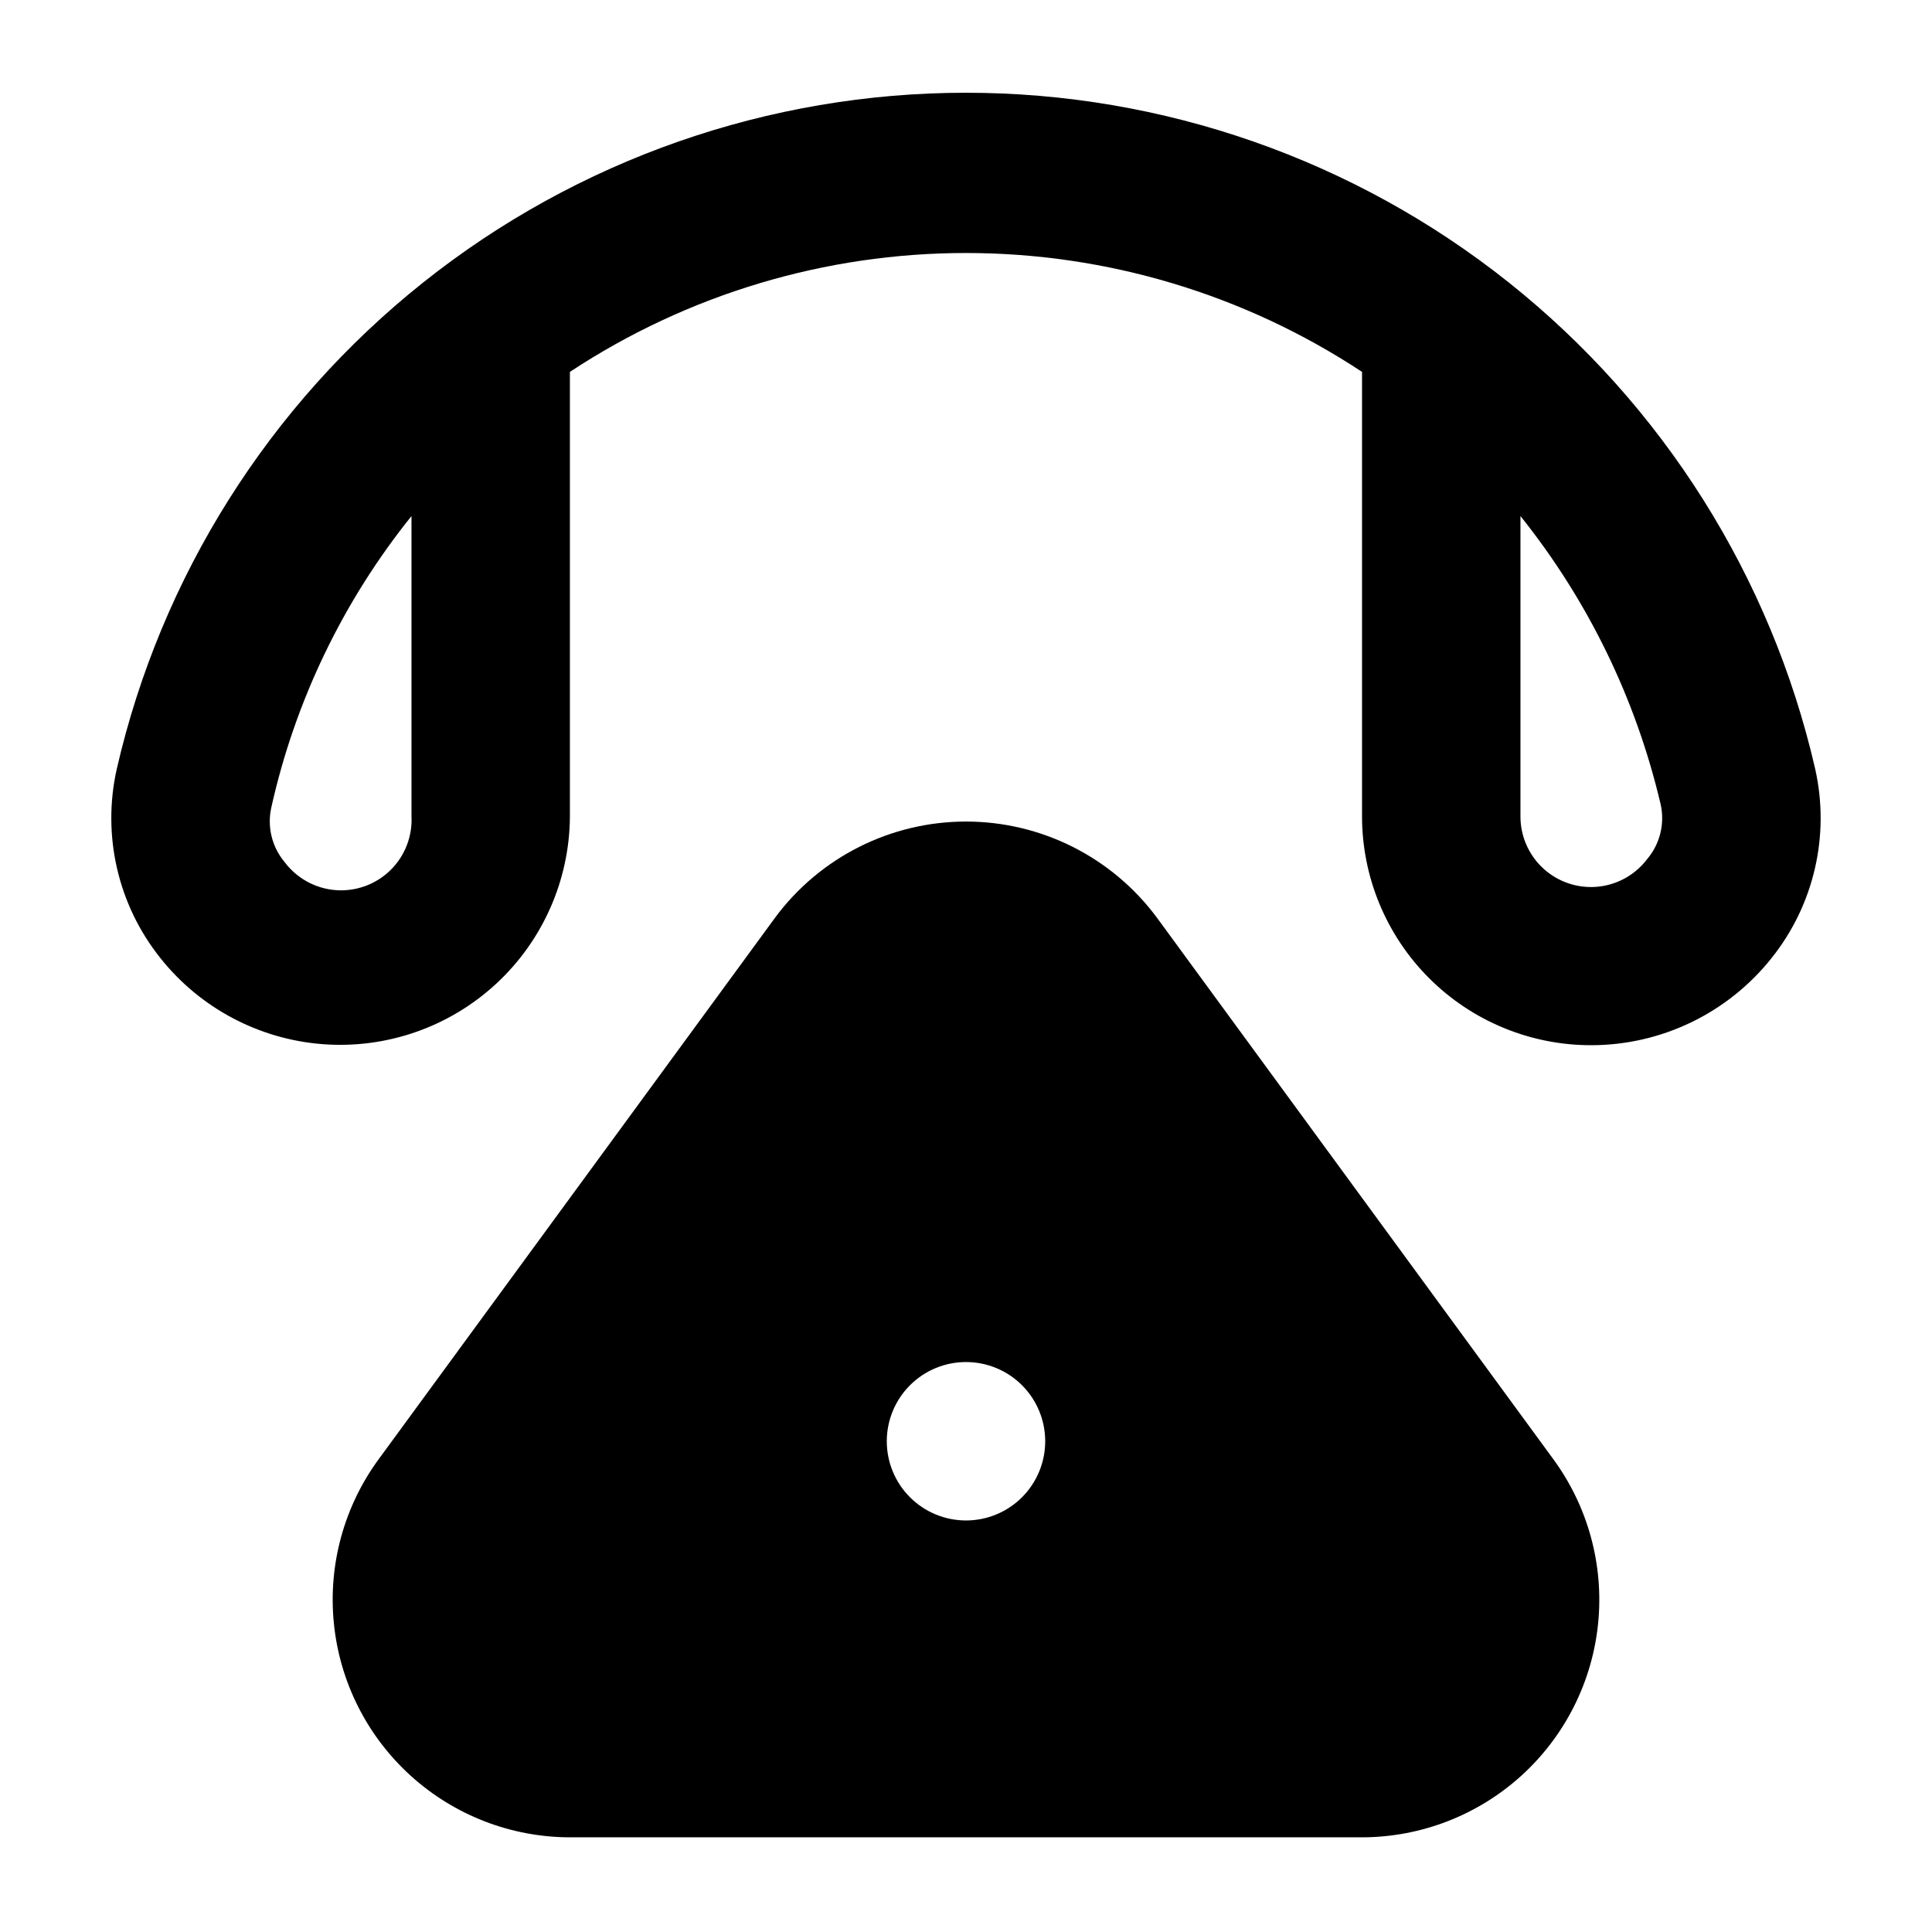
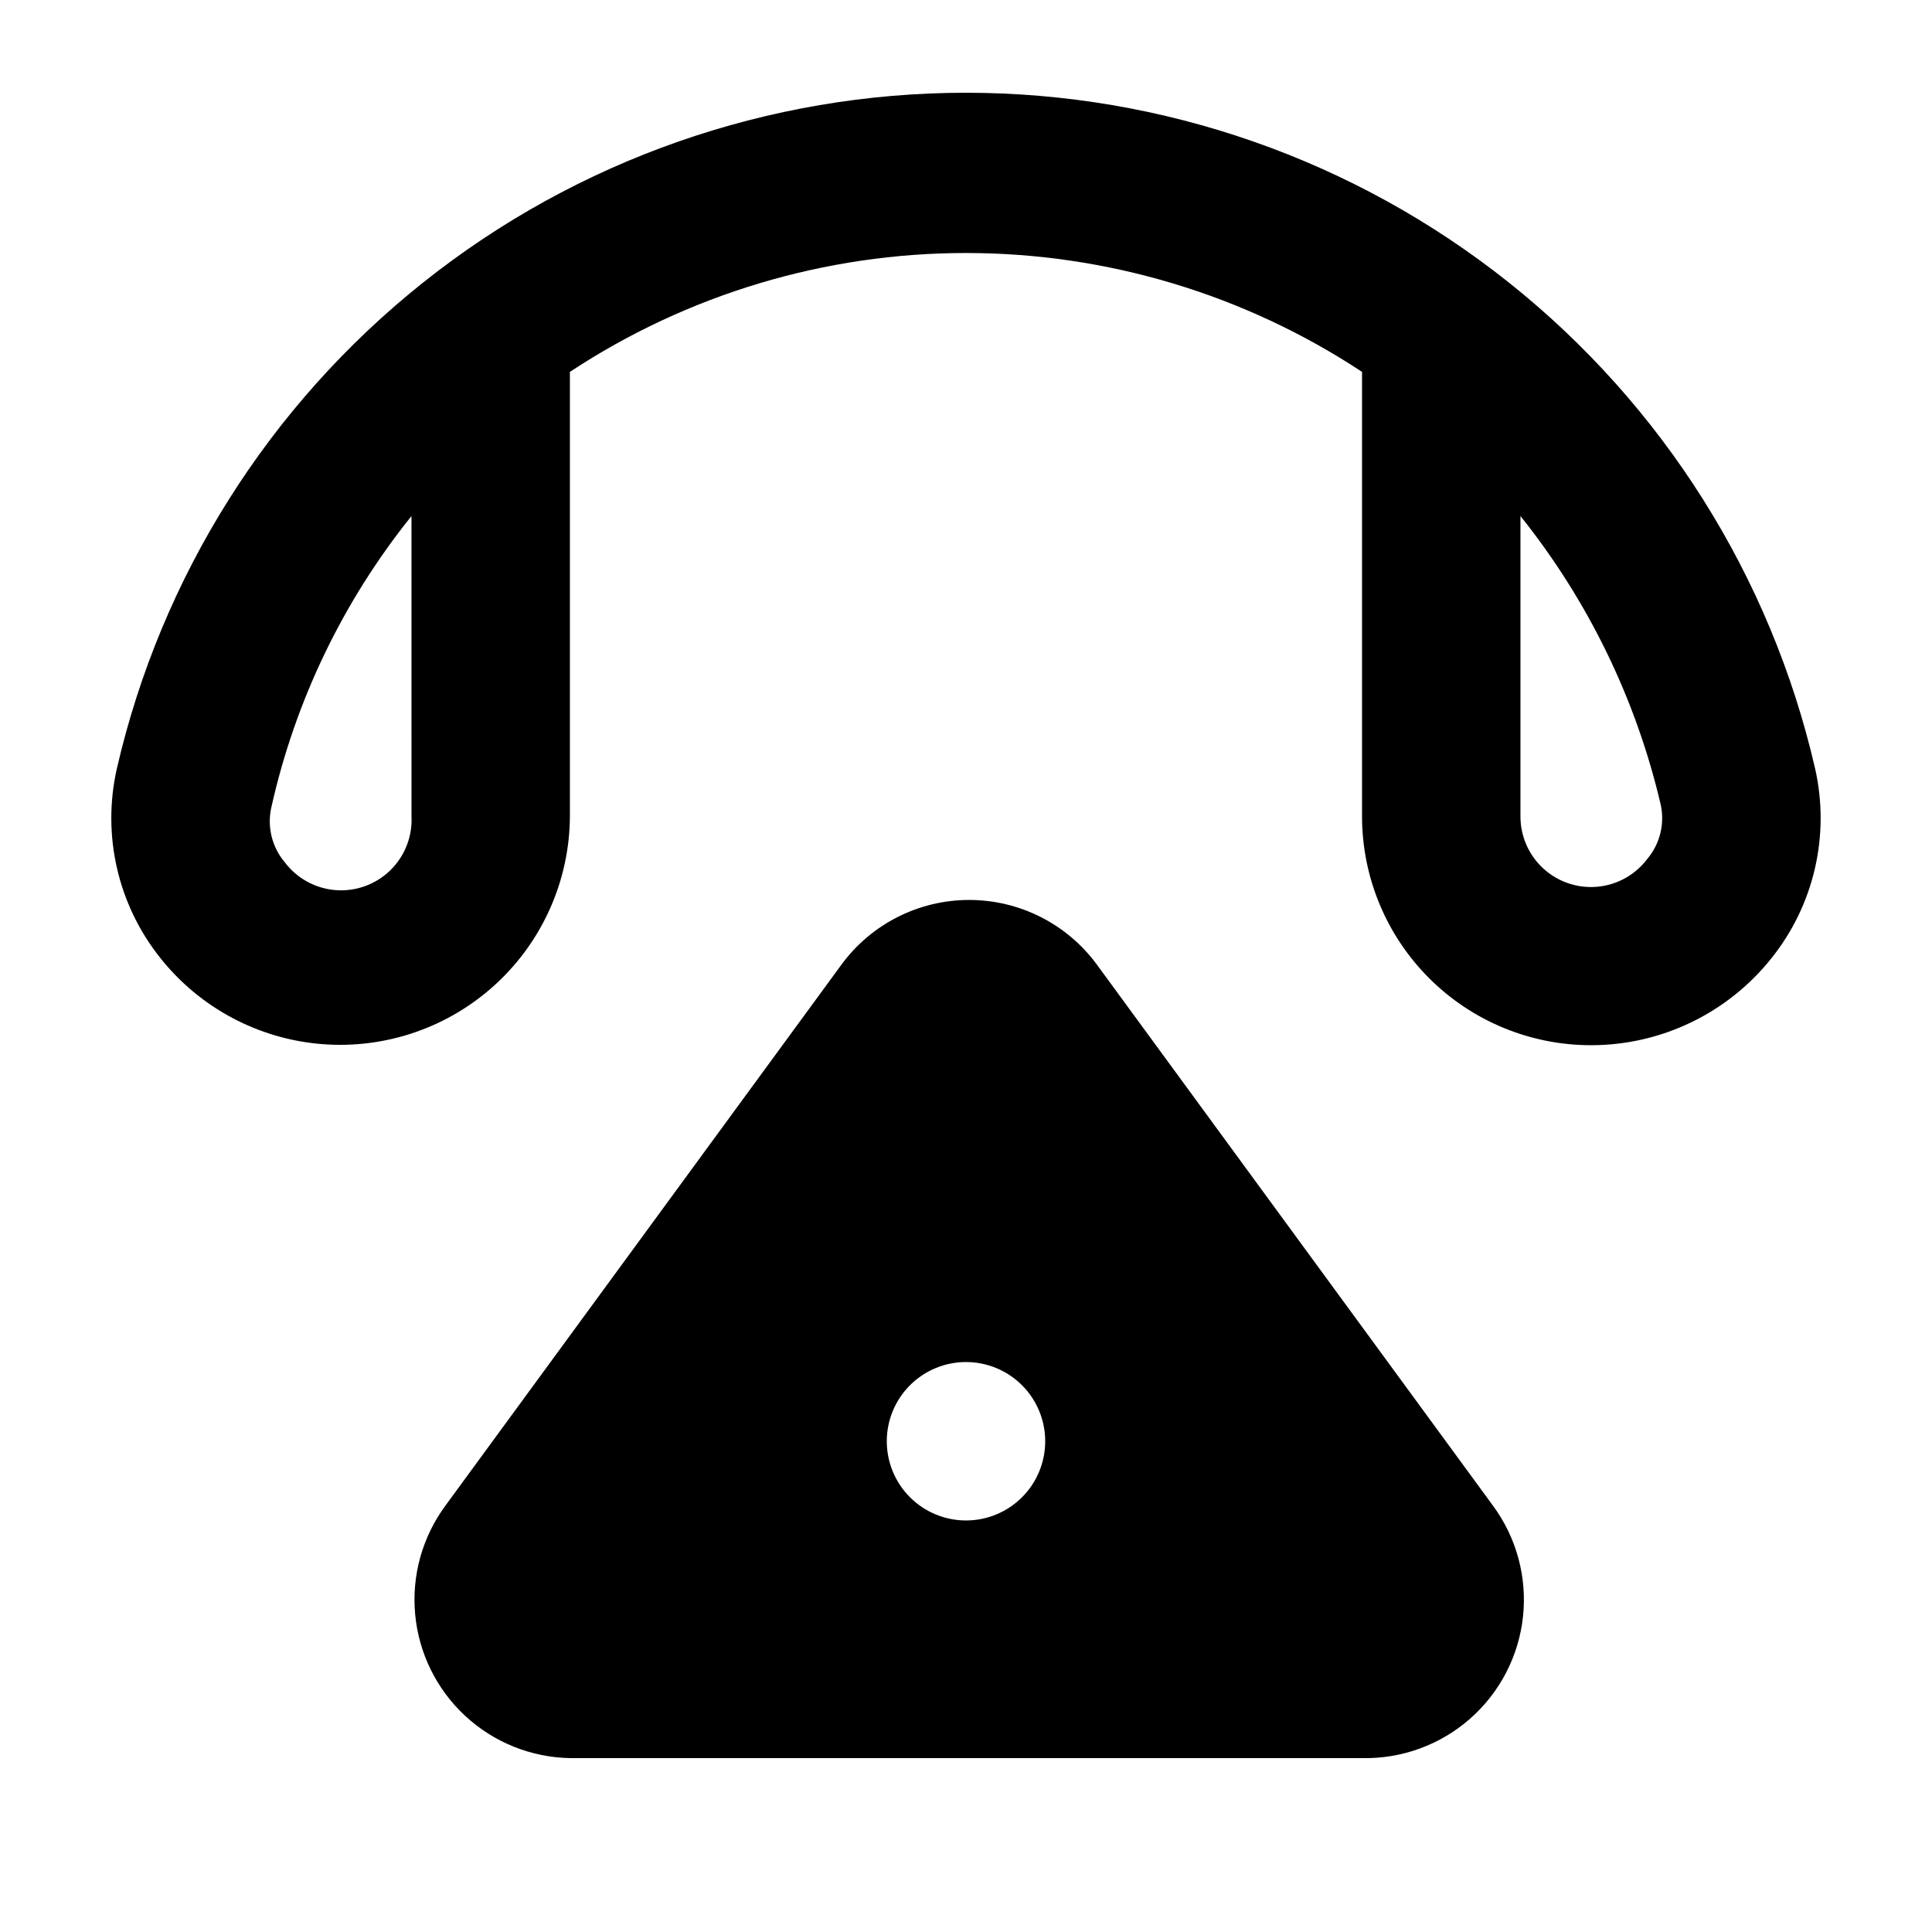
<svg xmlns="http://www.w3.org/2000/svg" fill="#000000" width="800px" height="800px" version="1.1" viewBox="144 144 512 512">
  <g>
    <path d="m539.6 542.95-104.96-143.38c-7.914-10.738-20.461-17.074-33.797-17.074-13.34 0-25.887 6.336-33.801 17.074l-104.96 143.38h0.004c-6.148 8.301-9.02 18.578-8.066 28.863s5.664 19.859 13.23 26.887c7.57 7.031 17.465 11.023 27.793 11.215h209.92c10.523 0.227 20.746-3.508 28.645-10.461 7.898-6.953 12.898-16.617 14.008-27.082s-1.75-20.965-8.012-29.422zm-139.6 3.988c-5.57 0-10.91-2.211-14.844-6.148-3.938-3.934-6.148-9.273-6.148-14.844 0-5.566 2.211-10.906 6.148-14.844 3.934-3.934 9.273-6.148 14.844-6.148 5.566 0 10.906 2.215 14.844 6.148 3.934 3.938 6.148 9.277 6.148 14.844 0 5.57-2.215 10.91-6.148 14.844-3.938 3.938-9.277 6.148-14.844 6.148z" />
    <path d="m565.62 420.99c-16.09 0-31.52-6.394-42.898-17.77-11.375-11.379-17.77-26.809-17.77-42.898v-117.77c-31.148-20.551-67.641-31.504-104.96-31.504s-73.812 10.953-104.96 31.504v117.77c-0.086 16.91-7.203 33.023-19.645 44.477-12.441 11.453-29.086 17.219-45.945 15.91-16.859-1.312-32.418-9.574-42.941-22.812-11.27-14.102-15.52-32.562-11.543-50.172 11.711-50.914 40.344-96.348 81.215-128.89 40.875-32.539 91.574-50.258 143.82-50.258 52.242 0 102.94 17.719 143.82 50.258 40.871 32.539 69.504 77.973 81.219 128.89 3.973 17.609-0.277 36.07-11.547 50.172-11.594 14.598-29.223 23.102-47.863 23.094zm-18.684-140.23v79.562c-0.02 5.262 2.184 10.289 6.062 13.844 3.879 3.555 9.078 5.309 14.316 4.832 5.242-0.477 10.035-3.144 13.211-7.34 3.387-4.008 4.707-9.363 3.566-14.484-6.539-27.922-19.234-54.027-37.156-76.414zm-293.89 0h0.004c-18.141 22.566-30.855 48.996-37.156 77.254-1.137 5.121 0.184 10.477 3.566 14.484 3.231 4.289 8.145 6.981 13.5 7.394 5.352 0.41 10.621-1.5 14.465-5.246 3.848-3.746 5.894-8.965 5.625-14.324z" />
-     <path d="m504.96 630.91h-209.92c-15.602-0.023-30.637-5.84-42.195-16.316-11.559-10.48-18.816-24.875-20.367-40.398-1.551-15.523 2.715-31.066 11.973-43.625l104.96-143.38-0.004-0.004c11.879-16.02 30.645-25.469 50.594-25.469 19.945 0 38.711 9.449 50.59 25.469l104.96 143.38v0.004c9.254 12.559 13.52 28.102 11.969 43.625-1.551 15.523-8.809 29.918-20.367 40.398-11.559 10.477-26.594 16.293-42.195 16.316zm-121.75-218.73-104.96 143.38h0.004c-3.055 4.18-4.457 9.34-3.938 14.488 0.516 5.152 2.922 9.93 6.746 13.414 3.828 3.488 8.809 5.438 13.984 5.473h209.92c5.18-0.035 10.156-1.984 13.984-5.473 3.828-3.484 6.231-8.262 6.75-13.414 0.52-5.148-0.883-10.309-3.938-14.488l-104.96-143.38c-3.965-5.289-10.188-8.398-16.793-8.398-6.609 0-12.832 3.109-16.797 8.398z" />
  </g>
</svg>